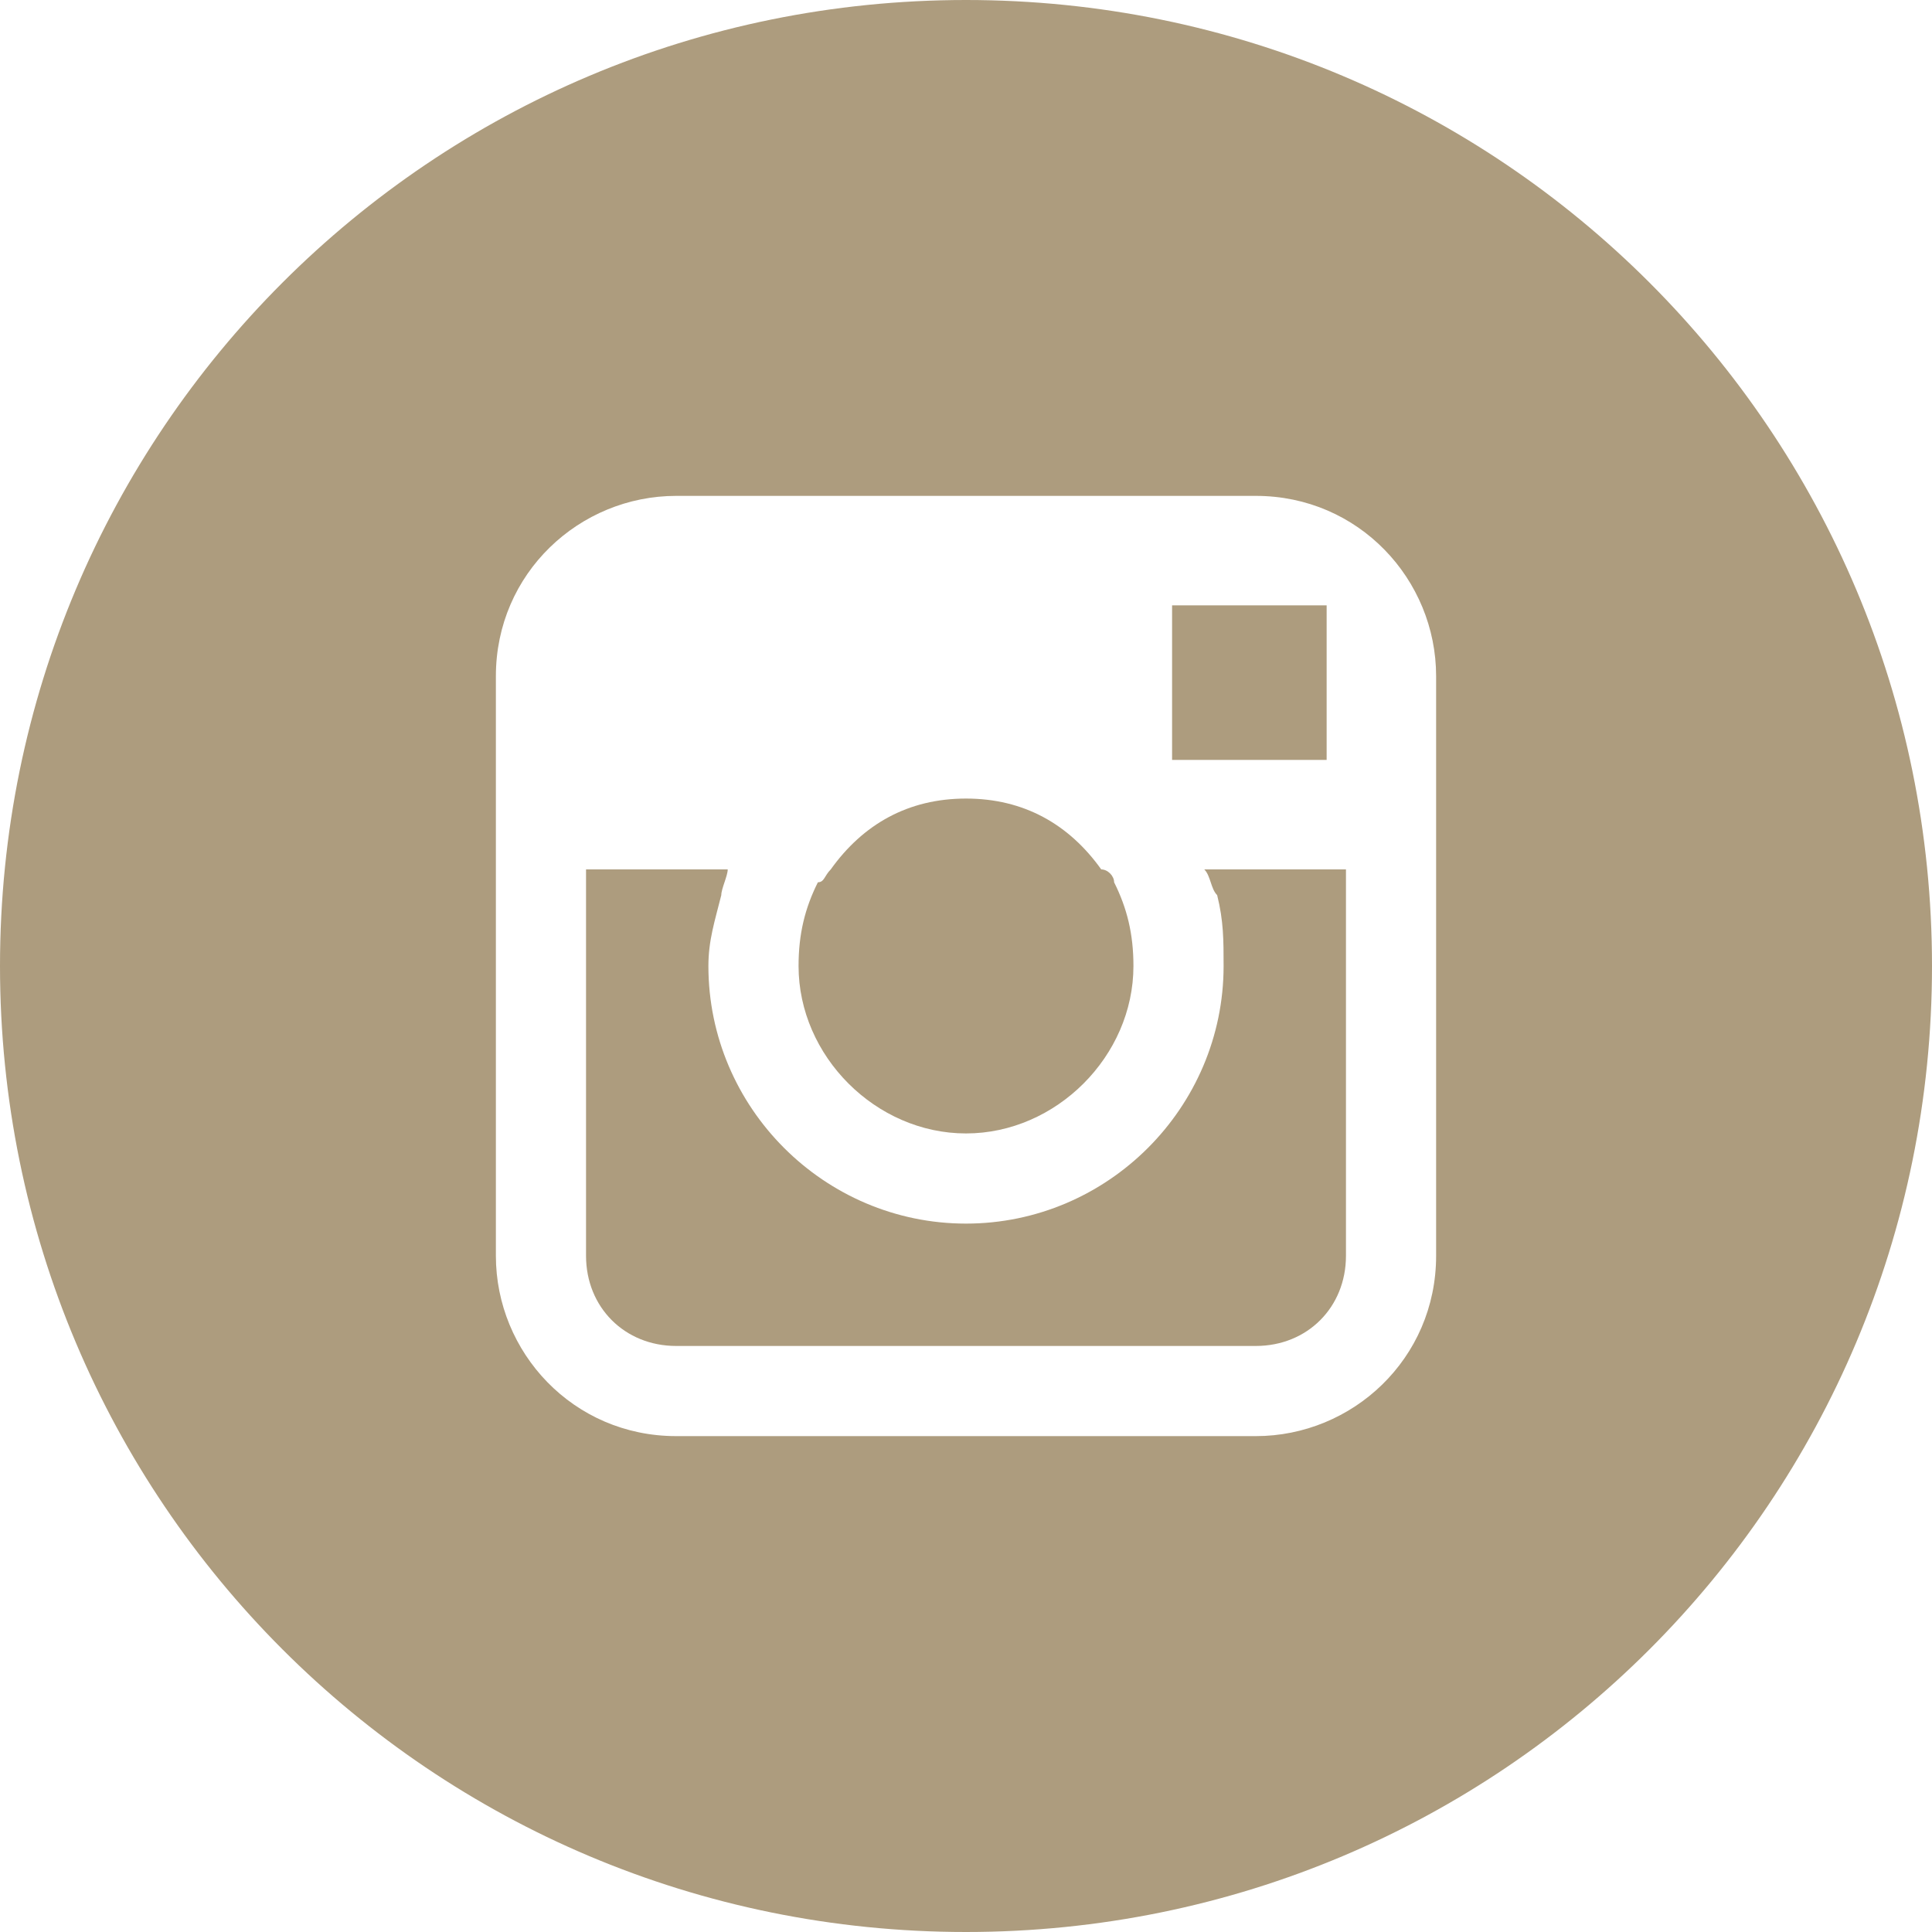
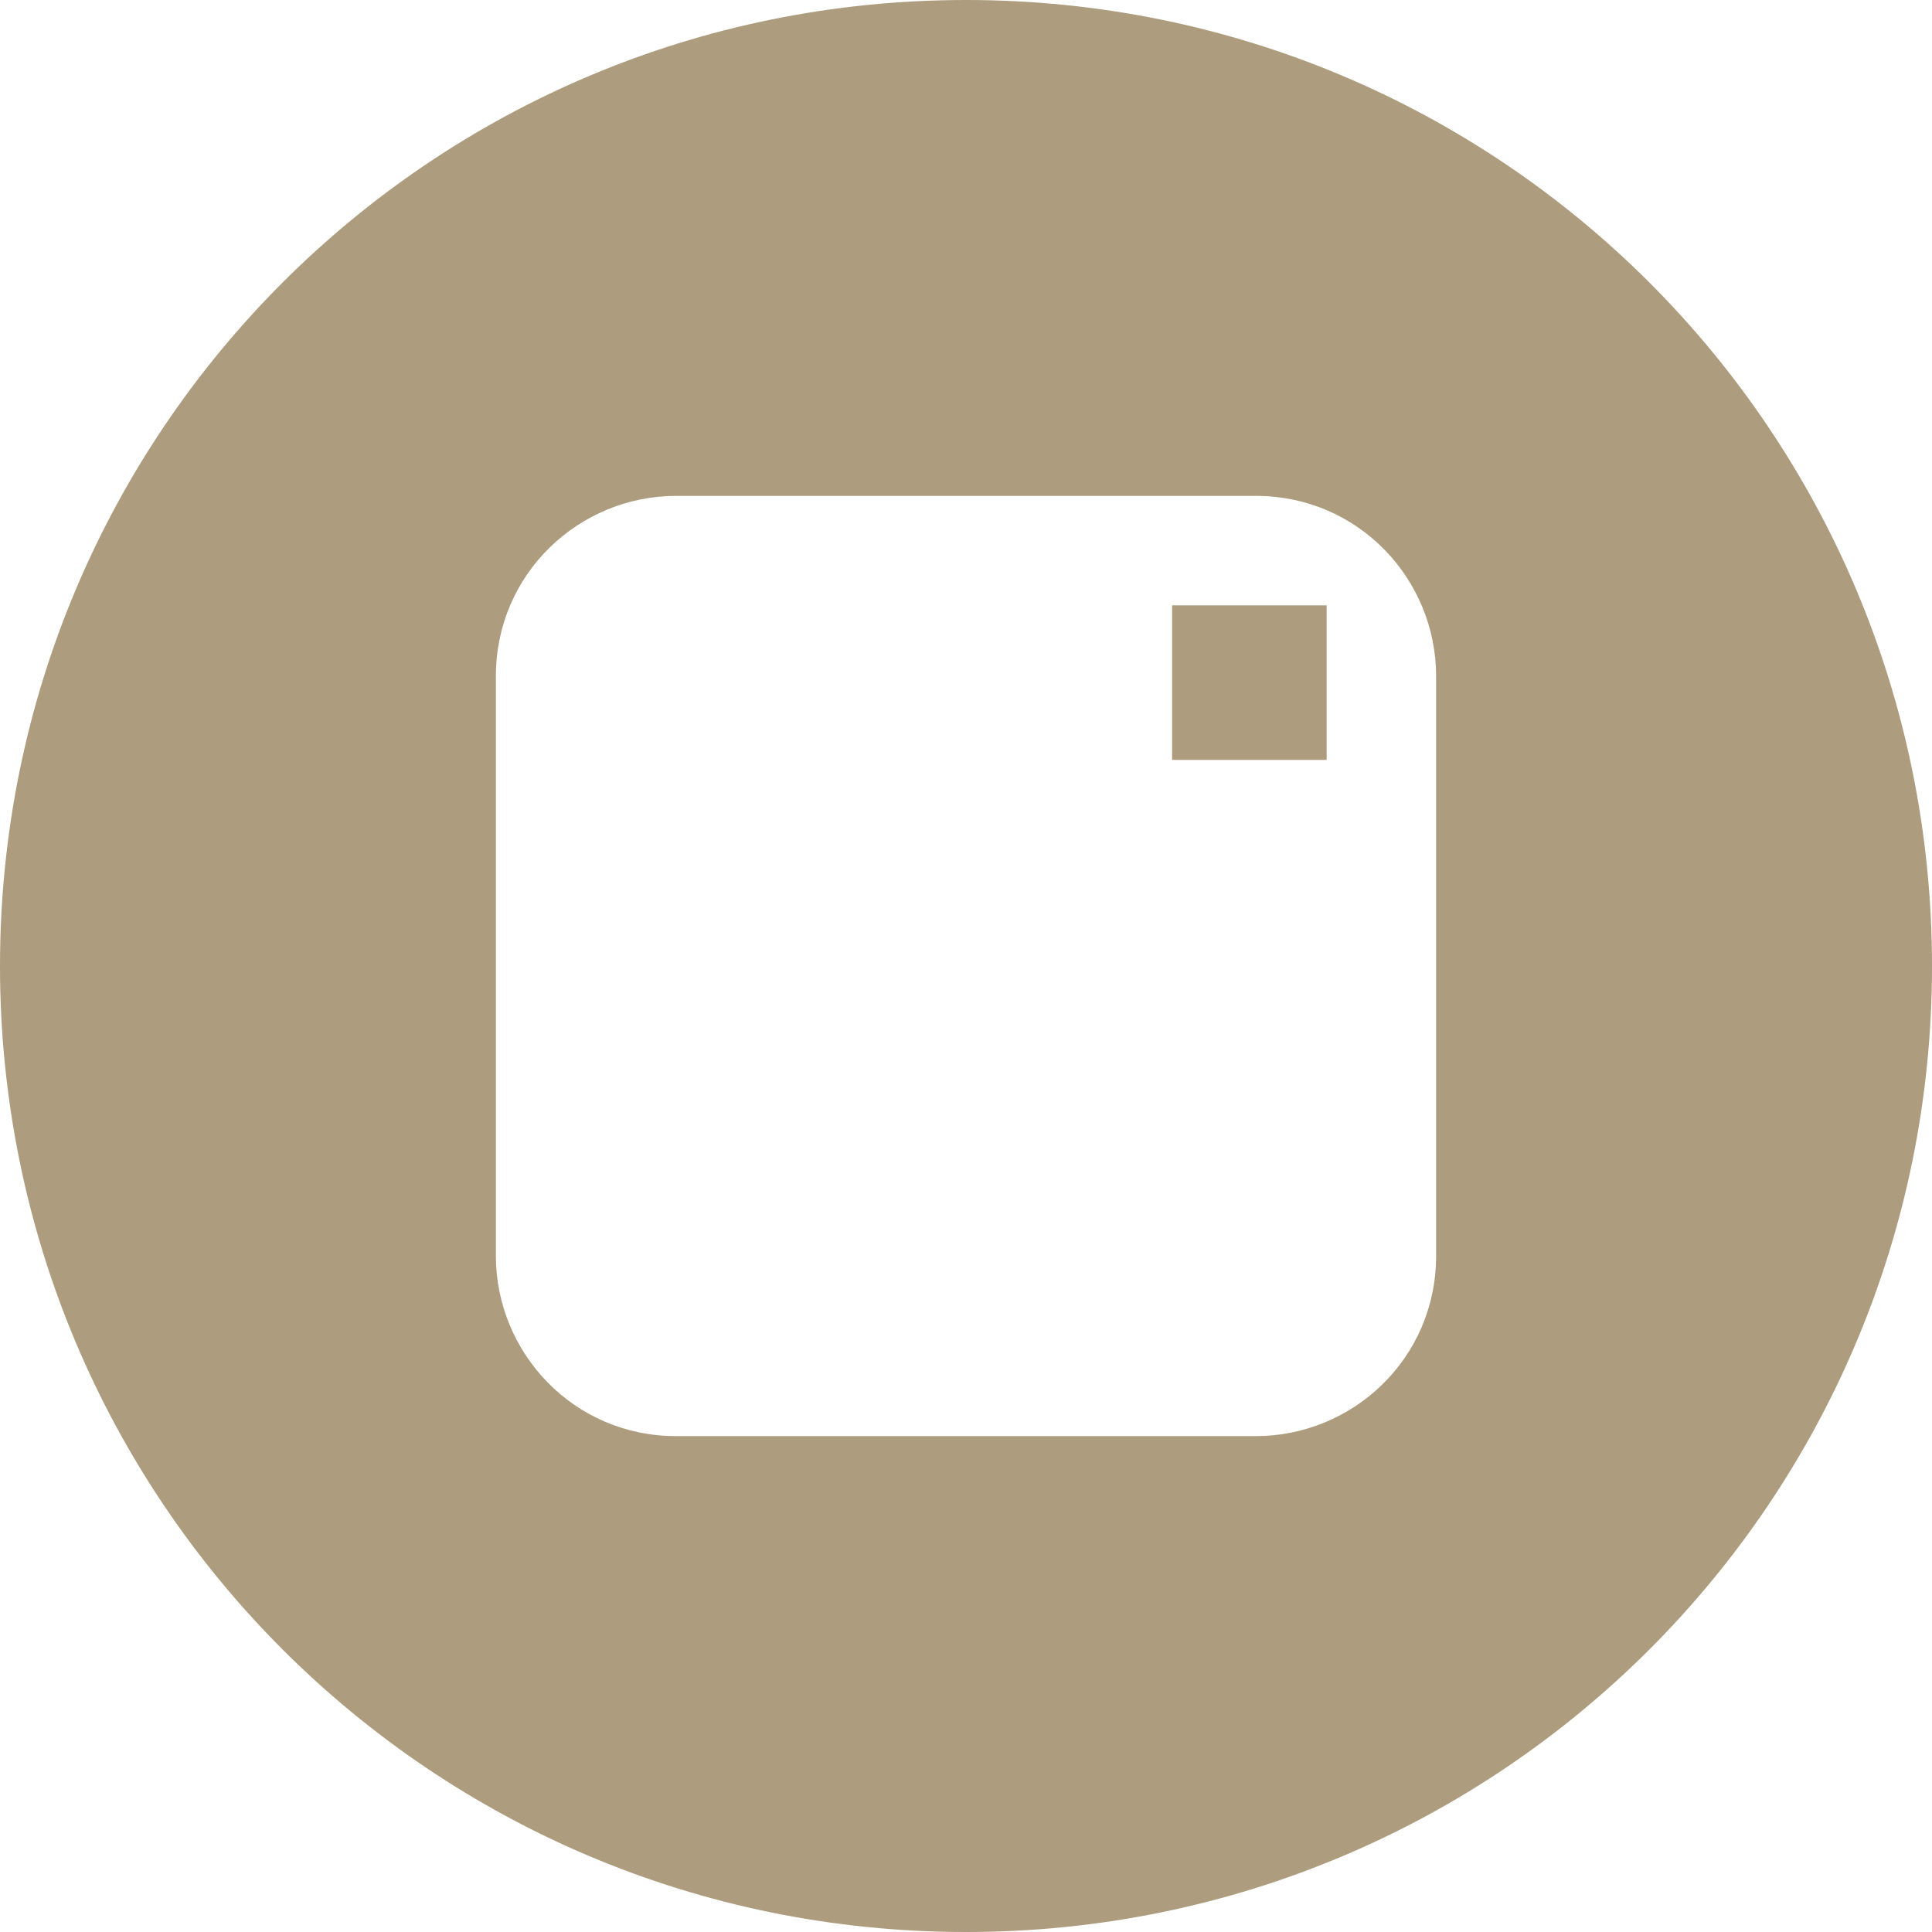
<svg xmlns="http://www.w3.org/2000/svg" version="1.1" id="Capa_1" x="0px" y="0px" viewBox="0 0 30 30" style="enable-background:new 0 0 30 30;" xml:space="preserve">
  <style type="text/css">
	.st0{fill:#AD9C7E;}
</style>
  <g>
-     <path class="st0" d="M18.9,13.9C19,14.3,19,14.6,19,15c0,2.2-1.8,4-4,4s-4-1.8-4-4c0-0.4,0.1-0.7,0.2-1.1c0-0.1,0.1-0.3,0.1-0.4   H9.1v0.8v5.2c0,0.8,0.6,1.4,1.4,1.4h9c0.8,0,1.4-0.6,1.4-1.4v-5.2v-0.8h-2.2C18.8,13.6,18.8,13.8,18.9,13.9z" />
-     <path class="st0" d="M15,17.6c1.4,0,2.6-1.2,2.6-2.6c0-0.5-0.1-0.9-0.3-1.3c0-0.1-0.1-0.2-0.2-0.2c-0.5-0.7-1.2-1.1-2.1-1.1   c-0.9,0-1.6,0.4-2.1,1.1c-0.1,0.1-0.1,0.2-0.2,0.2c-0.2,0.4-0.3,0.8-0.3,1.3C12.4,16.4,13.6,17.6,15,17.6z" />
    <polygon class="st0" points="20.6,11.8 20.6,9.7 20.6,9.4 20.3,9.4 18.2,9.4 18.2,11.8  " />
    <path class="st0" d="M15,0C6.7,0,0,6.7,0,15c0,8.3,6.7,15,15,15c8.3,0,15-6.7,15-15C30,6.7,23.3,0,15,0z M22.3,13.5v1.1v4.9   c0,1.6-1.3,2.8-2.8,2.8h-9c-1.6,0-2.8-1.3-2.8-2.8v-4.9v-1.1v-3c0-1.6,1.3-2.8,2.8-2.8h9c1.6,0,2.8,1.3,2.8,2.8V13.5z" />
  </g>
</svg>